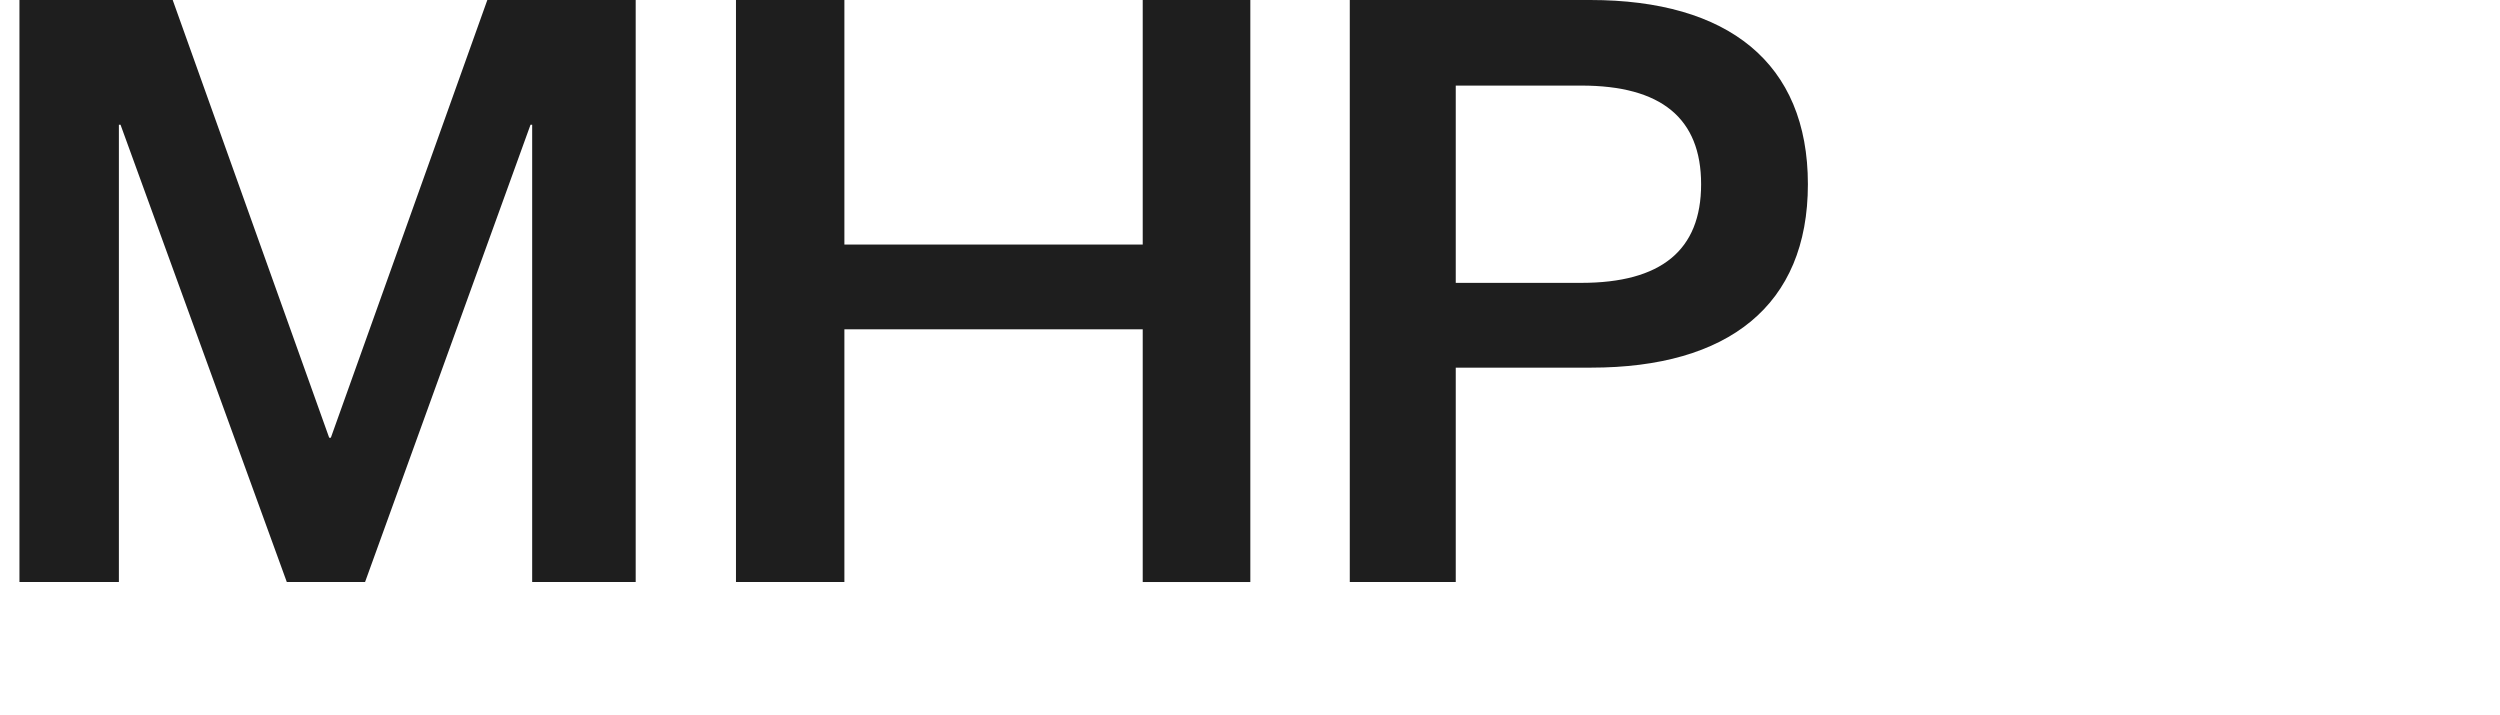
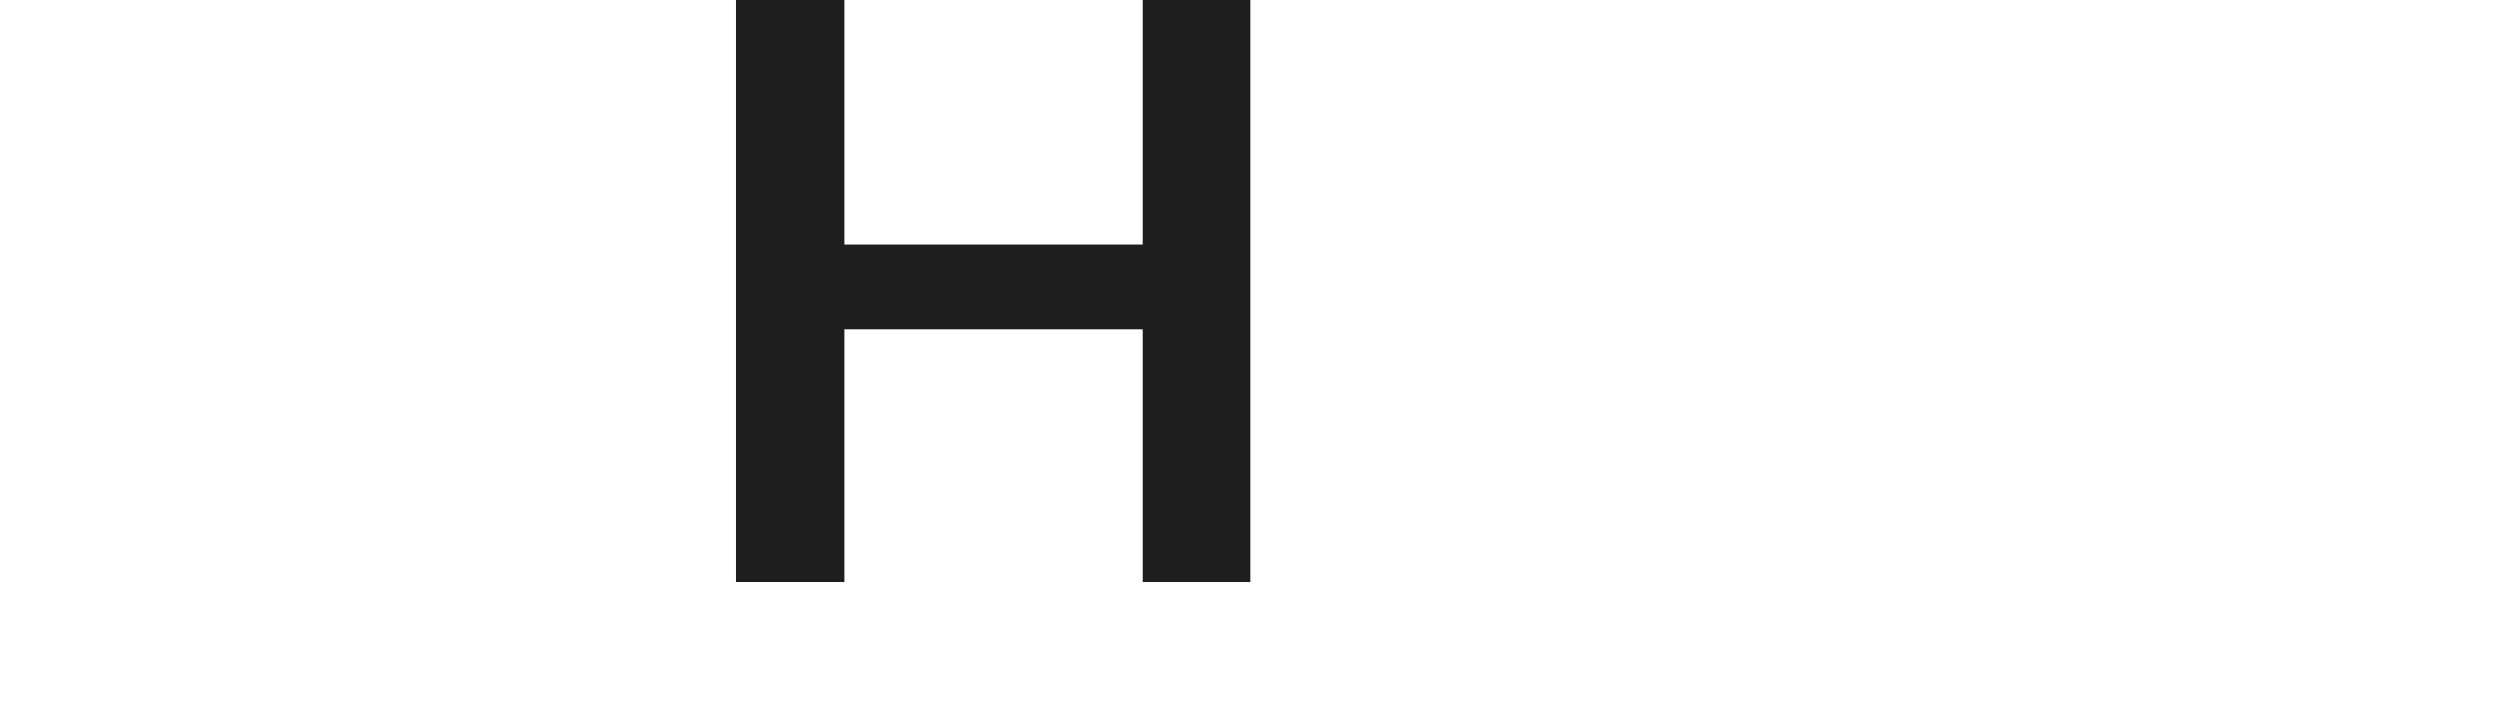
<svg xmlns="http://www.w3.org/2000/svg" id="Layer_1" viewBox="0 0 900 257.52">
  <defs>
    <style>.cls-1{fill:#1e1e1e;}</style>
  </defs>
-   <path class="cls-1" d="M103.25,209.53L43.39,44.9h-.59V209.53H7V0H62.17l56.34,157.59h.59L175.44,0h53.41V209.53h-37.27V44.9h-.59l-59.57,164.63h-28.17Z" />
  <path class="cls-1" d="M264.95,0h39.03V88.04h107.4V0h38.74V209.53h-38.74V118.55h-107.4v90.97h-39.03V0Z" />
-   <path class="cls-1" d="M524.07,132.35v77.18h-38.15V0h86.57c49.59,0,78.35,22.6,78.35,66.32s-28.76,66.03-78.06,66.03h-48.71Zm45.19-30.52c28.76,0,43.14-11.74,43.14-35.51s-14.38-35.51-43.14-35.51h-45.19V101.83h45.19Z" />
</svg>